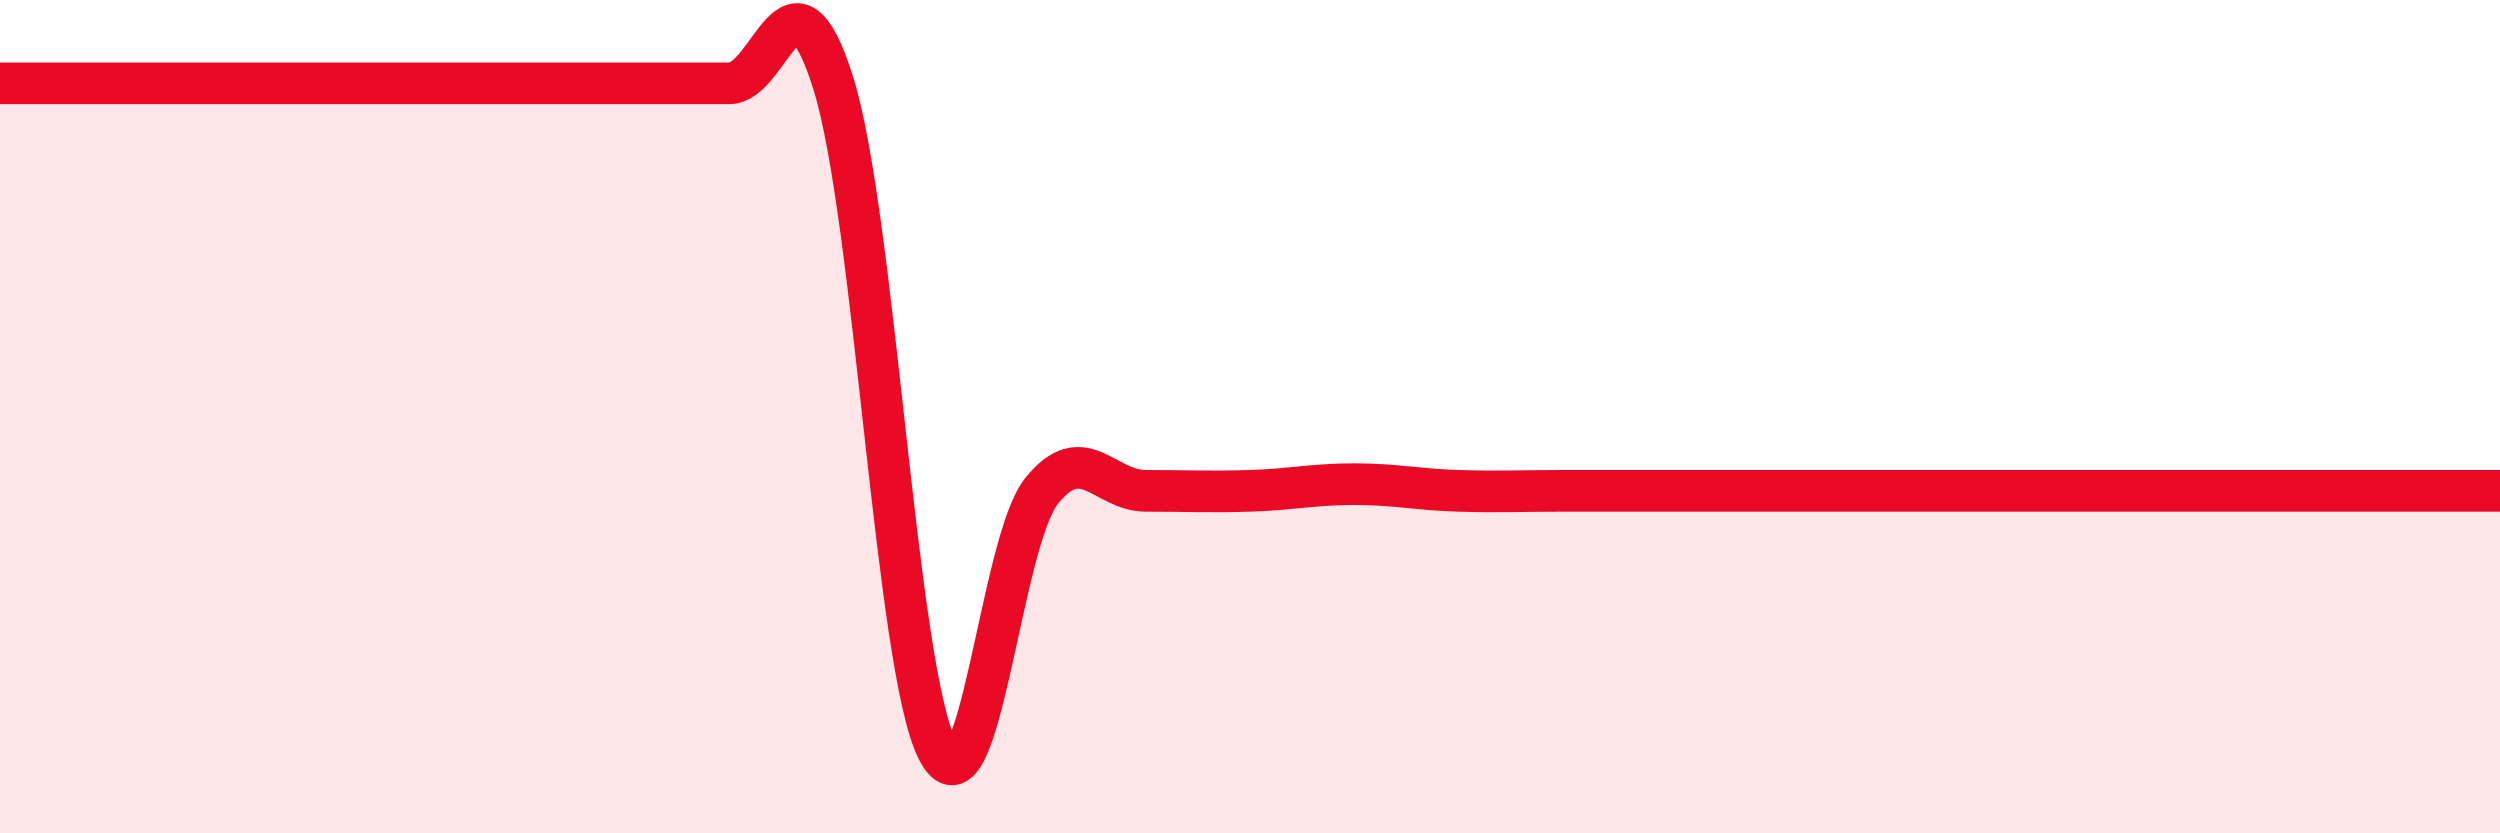
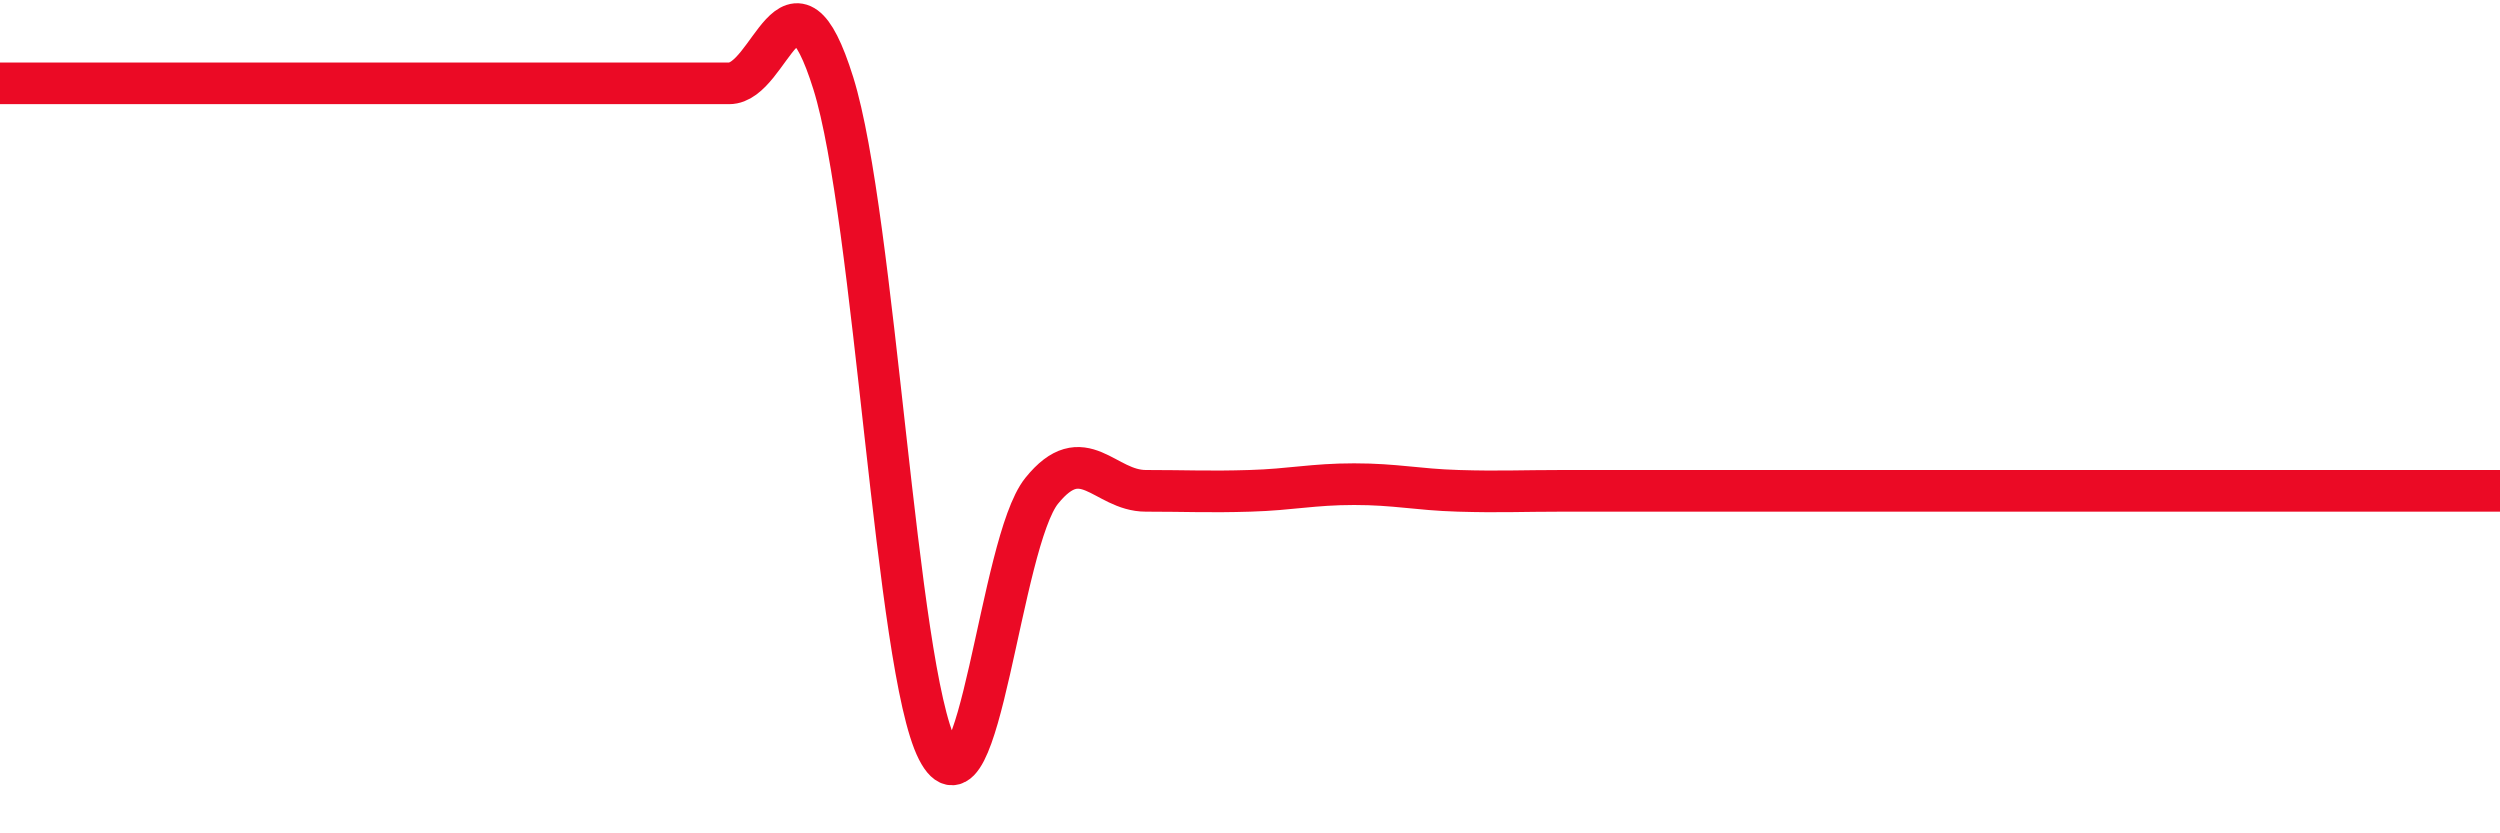
<svg xmlns="http://www.w3.org/2000/svg" width="60" height="20" viewBox="0 0 60 20">
-   <path d="M 0,2 C 0.5,2 1.5,2 2.5,2 C 3.5,2 4,2 5,2 C 6,2 6.5,2 7.5,2 C 8.5,2 9,2 10,2 C 11,2 11.5,2 12.5,2 C 13.5,2 14,2 15,2 C 16,2 16.5,2 17.5,2 C 18.5,2 19,-1.2 20,2 C 21,5.2 21.5,16.04 22.5,18 C 23.5,19.96 24,13.02 25,11.78 C 26,10.54 26.5,11.78 27.5,11.78 C 28.5,11.78 29,11.81 30,11.78 C 31,11.75 31.5,11.62 32.5,11.62 C 33.5,11.62 34,11.75 35,11.78 C 36,11.81 36.5,11.78 37.5,11.78 C 38.5,11.78 39,11.78 40,11.78 C 41,11.78 41.5,11.78 42.5,11.78 C 43.5,11.78 44,11.78 45,11.78 C 46,11.78 46.5,11.78 47.5,11.78 C 48.5,11.78 49,11.78 50,11.78 C 51,11.78 51.5,11.78 52.5,11.78 C 53.5,11.78 53.5,11.78 55,11.78 C 56.5,11.78 59,11.78 60,11.78L60 20L0 20Z" fill="#EB0A25" opacity="0.1" stroke-linecap="round" stroke-linejoin="round" />
  <path d="M 0,2 C 0.5,2 1.5,2 2.5,2 C 3.5,2 4,2 5,2 C 6,2 6.5,2 7.5,2 C 8.5,2 9,2 10,2 C 11,2 11.5,2 12.5,2 C 13.5,2 14,2 15,2 C 16,2 16.5,2 17.5,2 C 18.5,2 19,-1.2 20,2 C 21,5.2 21.5,16.04 22.5,18 C 23.5,19.96 24,13.02 25,11.78 C 26,10.54 26.5,11.78 27.5,11.78 C 28.5,11.78 29,11.81 30,11.78 C 31,11.75 31.5,11.62 32.5,11.62 C 33.5,11.62 34,11.75 35,11.78 C 36,11.81 36.5,11.78 37.5,11.78 C 38.5,11.78 39,11.78 40,11.78 C 41,11.78 41.5,11.78 42.5,11.78 C 43.5,11.78 44,11.78 45,11.78 C 46,11.78 46.5,11.78 47.5,11.78 C 48.5,11.78 49,11.78 50,11.78 C 51,11.78 51.5,11.78 52.5,11.78 C 53.5,11.78 53.5,11.78 55,11.78 C 56.5,11.78 59,11.78 60,11.78" stroke="#EB0A25" stroke-width="1" fill="none" stroke-linecap="round" stroke-linejoin="round" />
</svg>